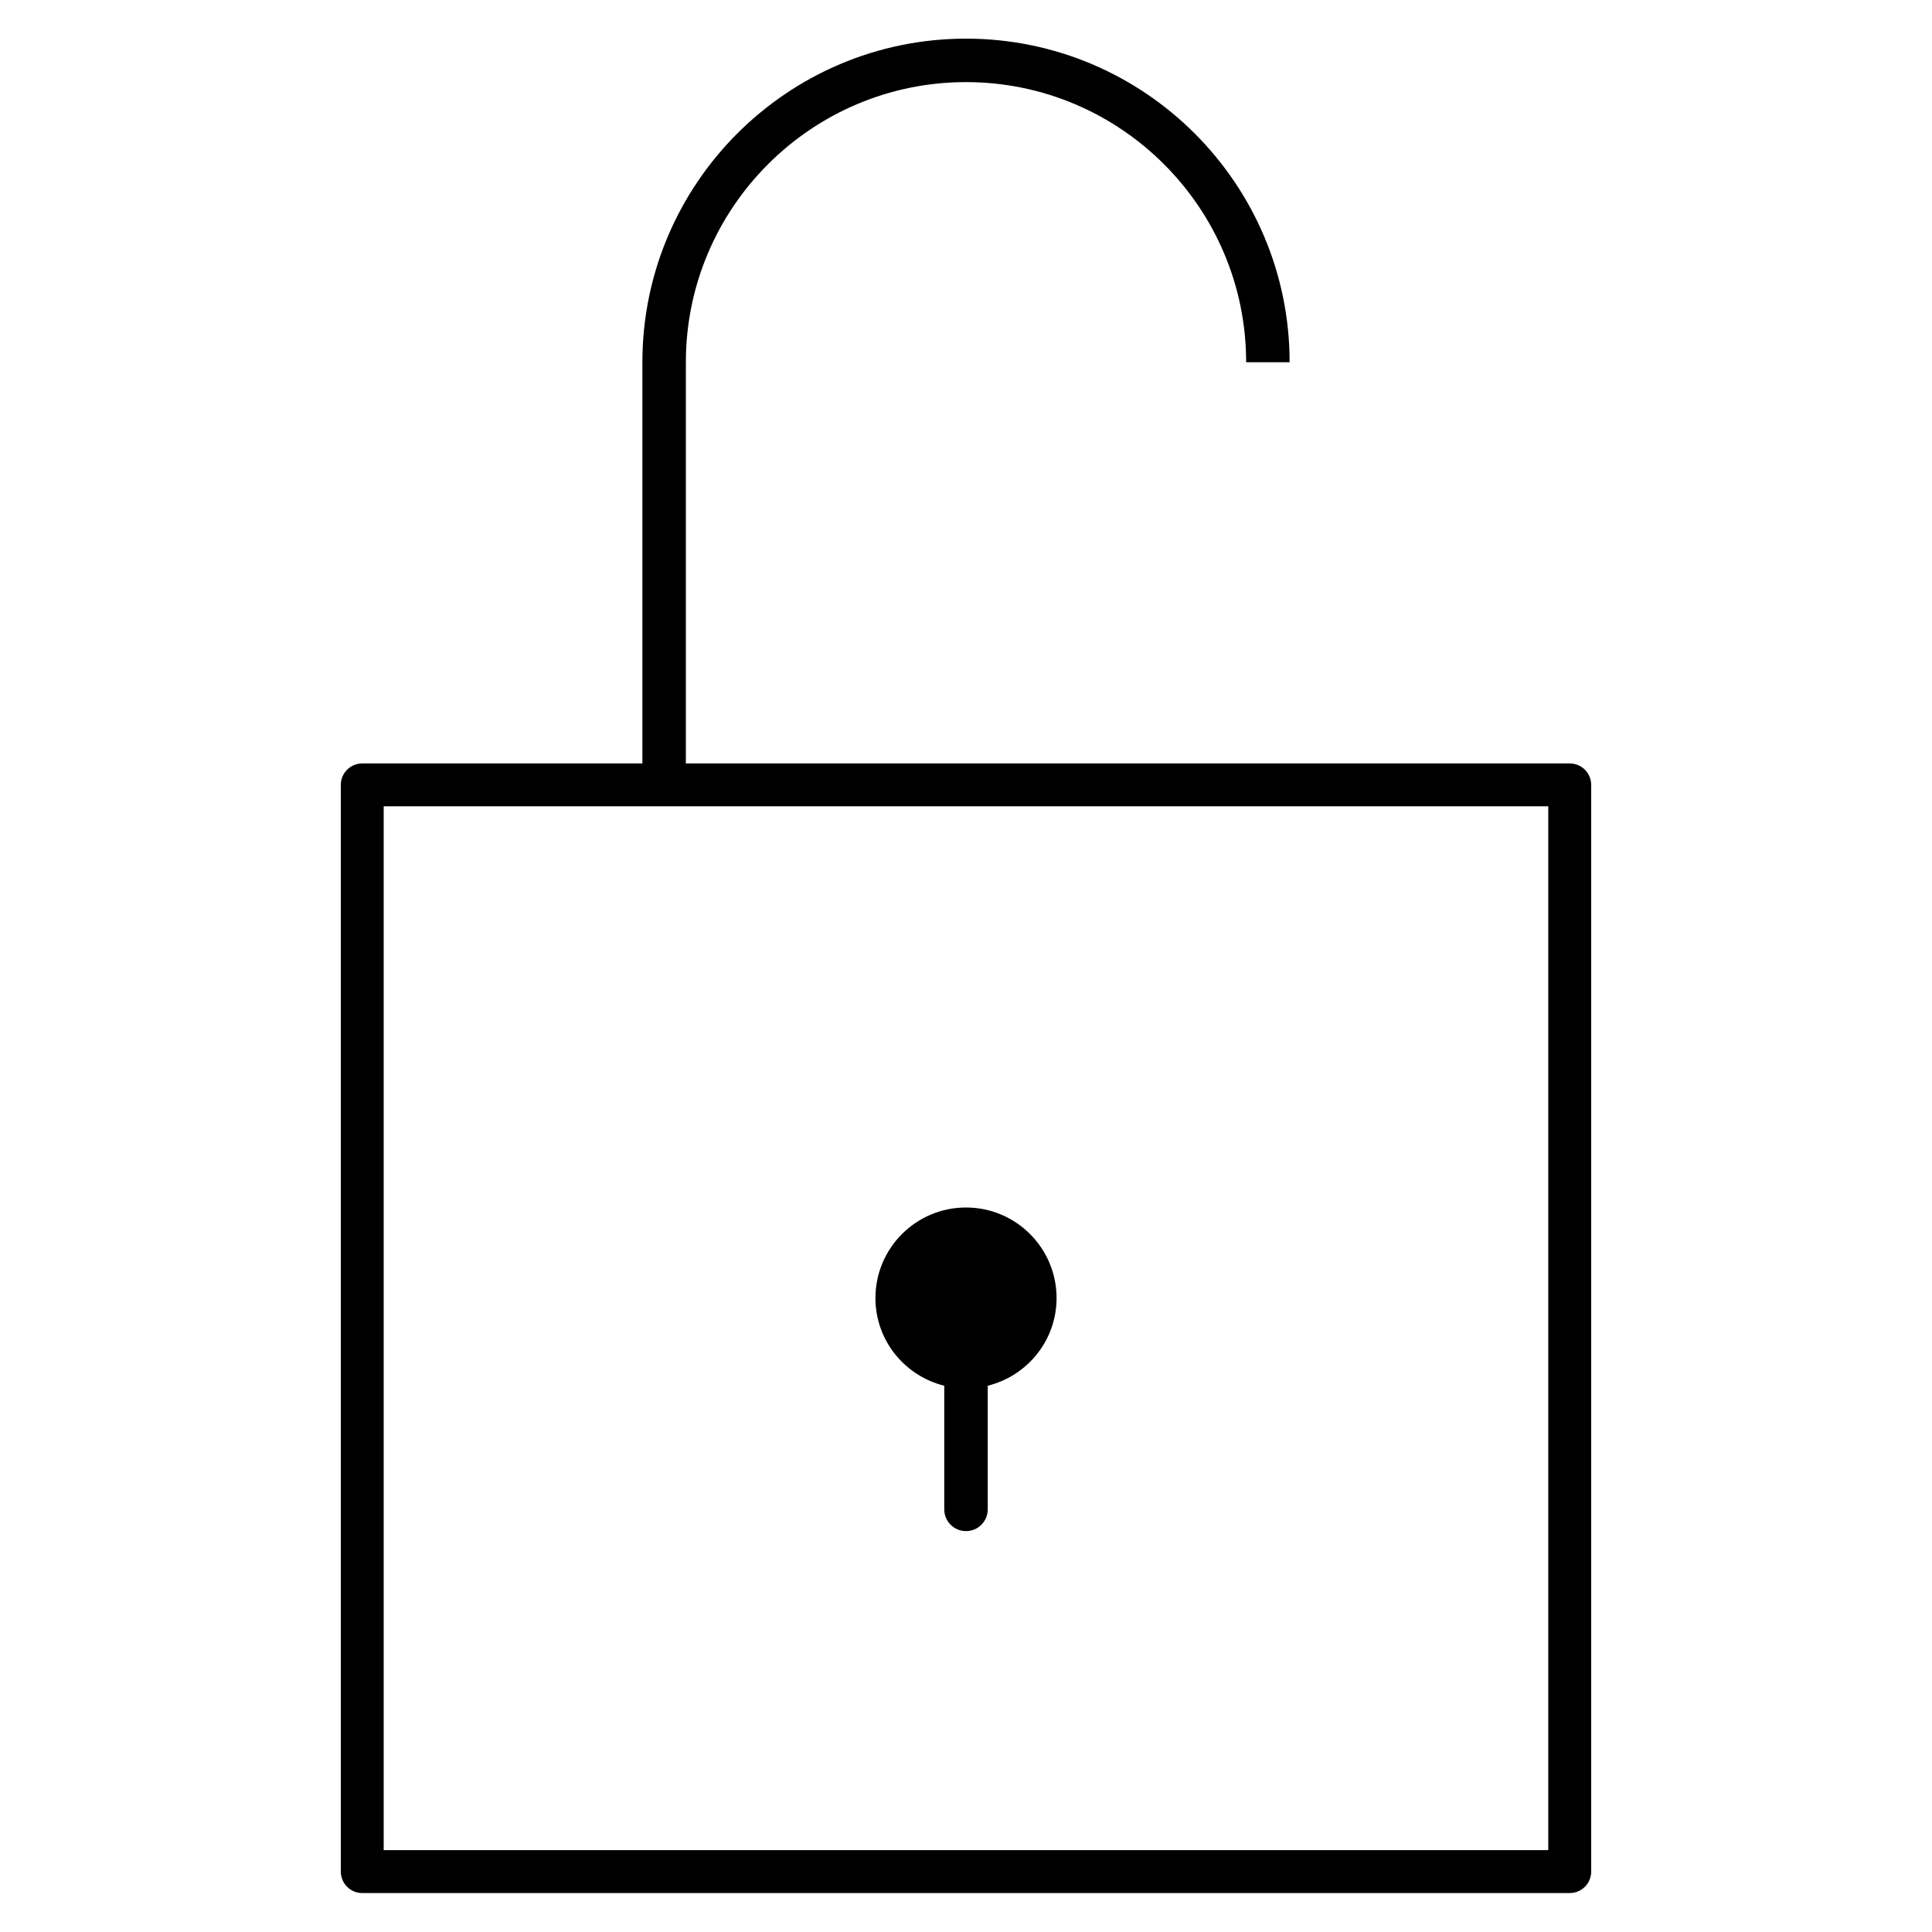
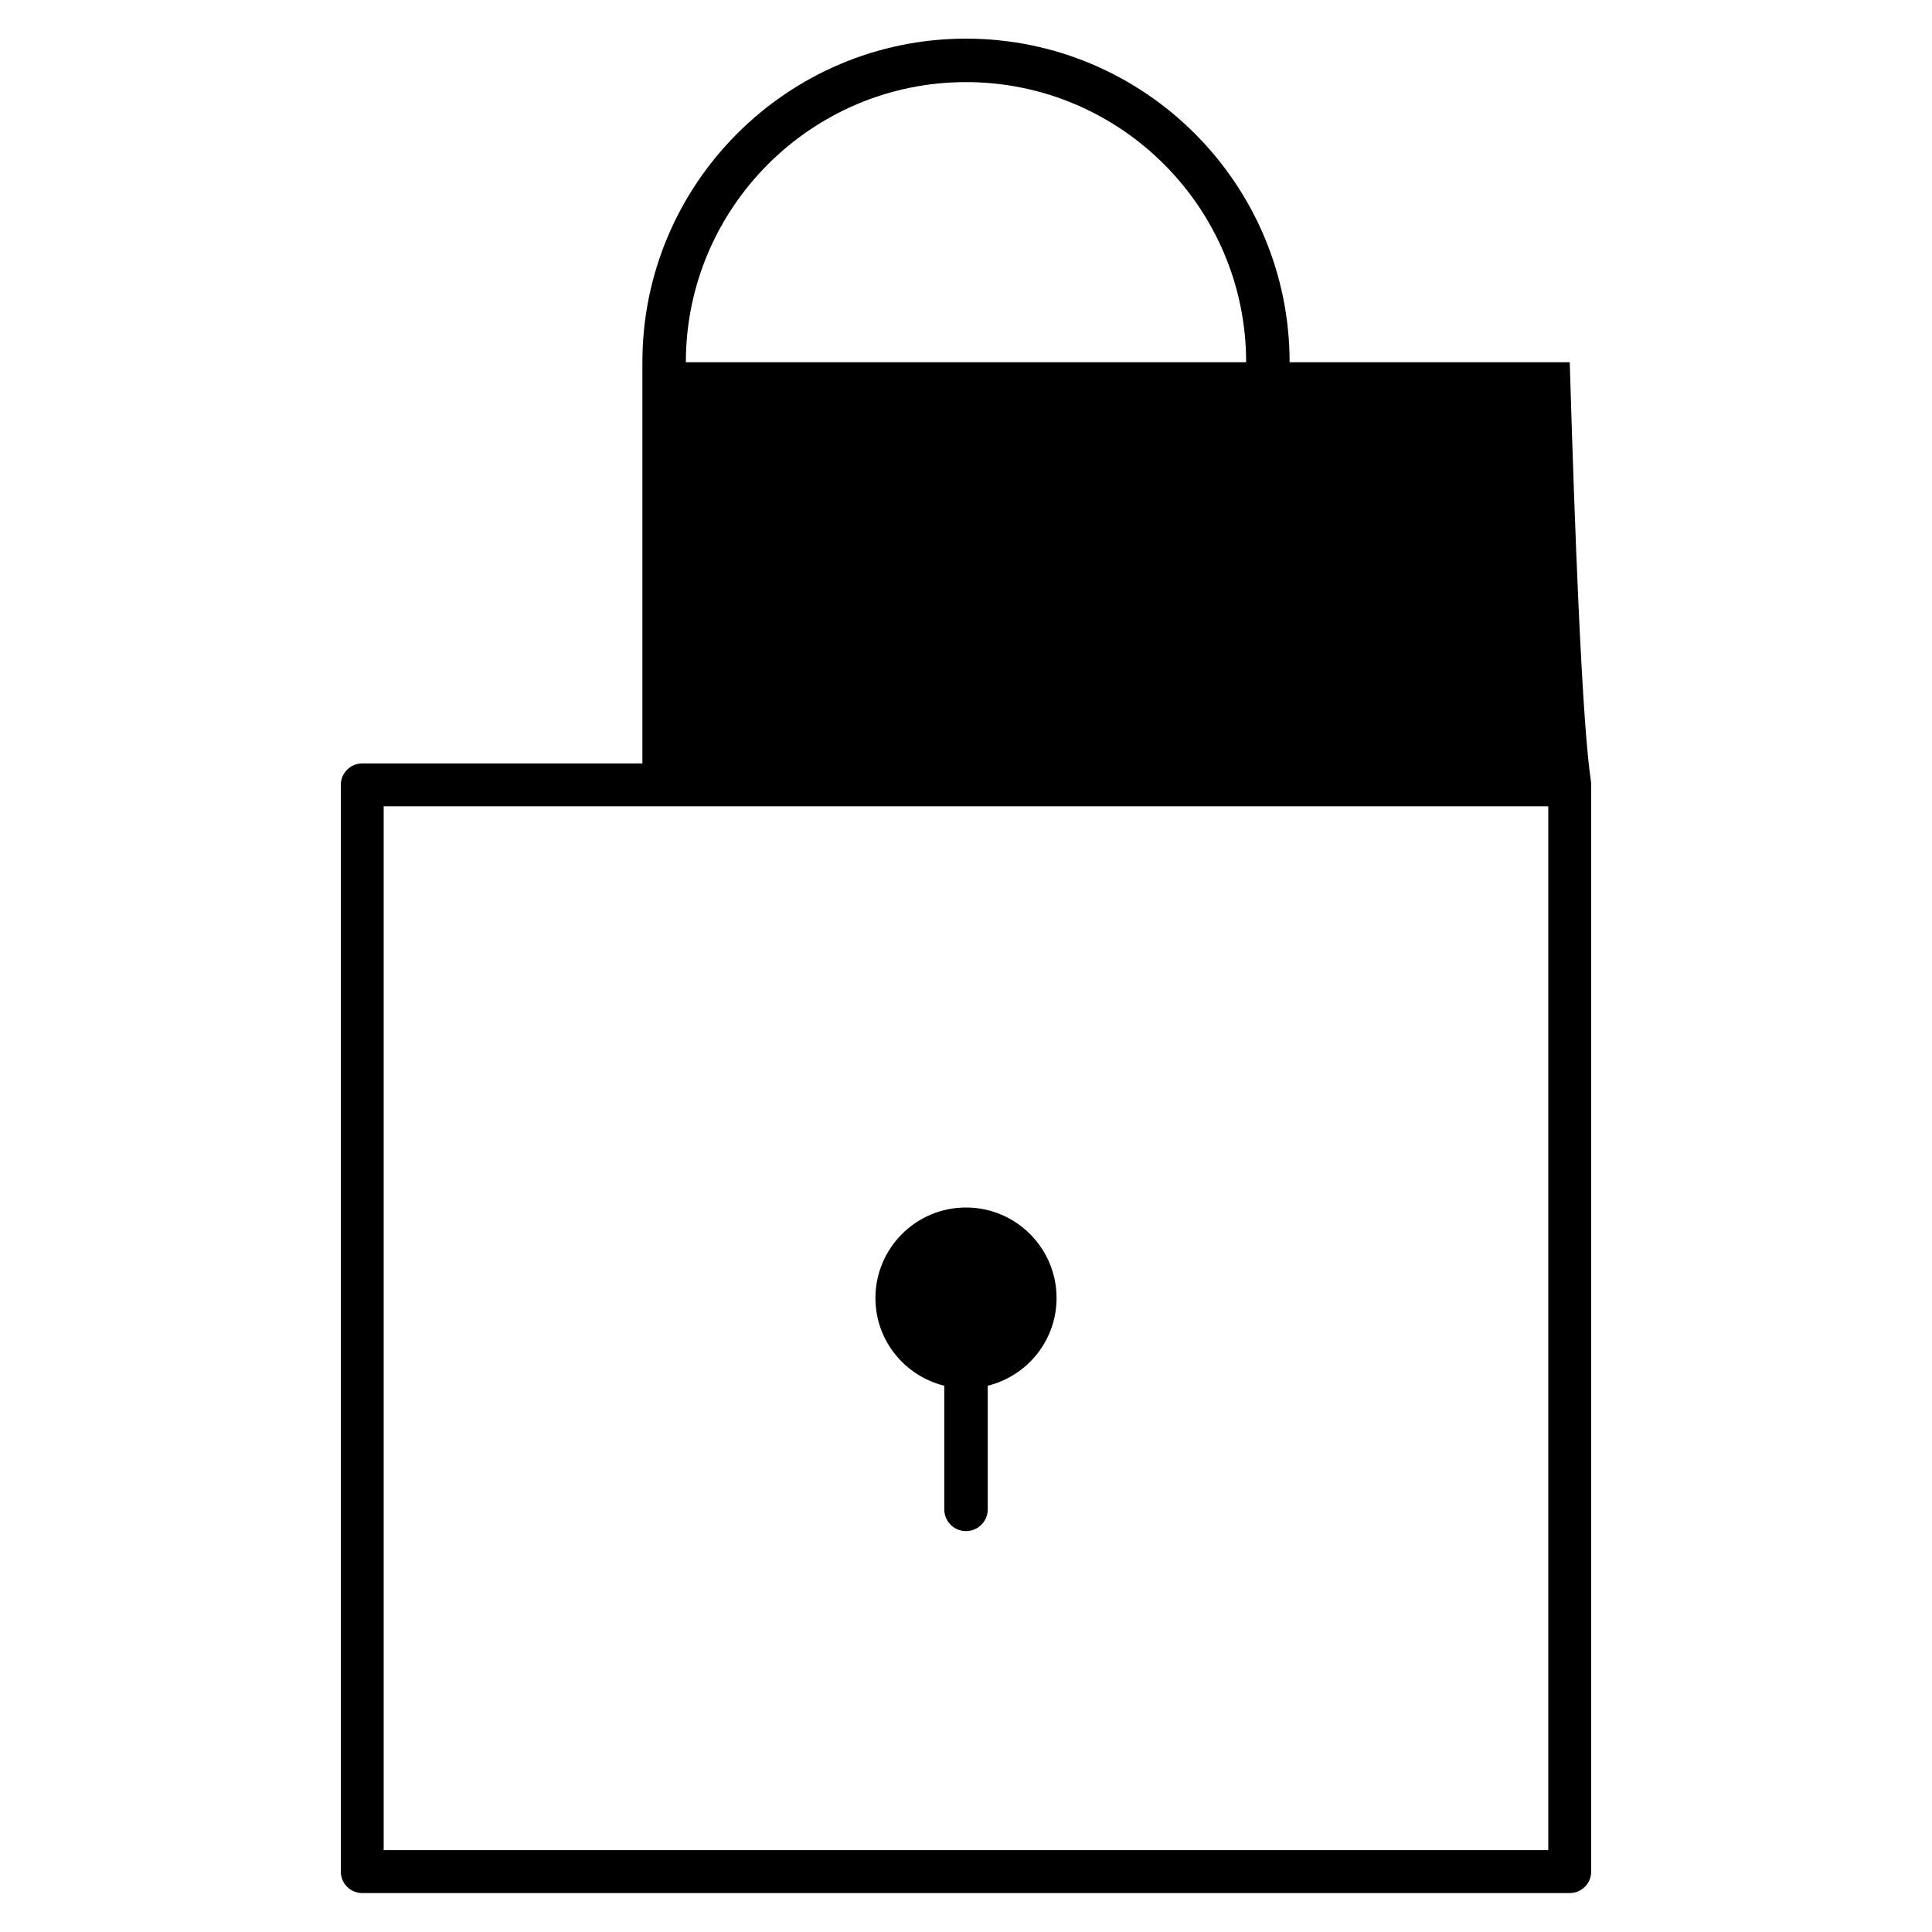
<svg xmlns="http://www.w3.org/2000/svg" fill="#000000" version="1.1" id="Layer_1" viewBox="0 0 32 32" xml:space="preserve">
-   <path id="unlock--02_1_" d="M14.5,21.5c0-0.828,0.672-1.5,1.5-1.5c0.828,0,1.5,0.672,1.5,1.5c0,0.704-0.487,1.29-1.14,1.452V25  c0,0.199-0.161,0.36-0.36,0.36s-0.36-0.161-0.36-0.36v-2.048C14.986,22.79,14.5,22.204,14.5,21.5z M26.355,13v18  c0,0.196-0.159,0.355-0.355,0.355H6c-0.196,0-0.355-0.159-0.355-0.355V13c0-0.196,0.159-0.355,0.355-0.355h4.64V6  c0-2.956,2.404-5.36,5.36-5.36S21.36,3.044,21.36,6h-0.72c0-2.559-2.081-4.64-4.64-4.64S11.36,3.442,11.36,6v6.645H26  C26.196,12.645,26.355,12.804,26.355,13z M25.645,13.355H6.355v17.289h19.289V13.355H25.645z" />
-   <rect id="_Transparent_Rectangle" style="fill:none;" width="32" height="32" />
+   <path id="unlock--02_1_" d="M14.5,21.5c0-0.828,0.672-1.5,1.5-1.5c0.828,0,1.5,0.672,1.5,1.5c0,0.704-0.487,1.29-1.14,1.452V25  c0,0.199-0.161,0.36-0.36,0.36s-0.36-0.161-0.36-0.36v-2.048C14.986,22.79,14.5,22.204,14.5,21.5z M26.355,13v18  c0,0.196-0.159,0.355-0.355,0.355H6c-0.196,0-0.355-0.159-0.355-0.355V13c0-0.196,0.159-0.355,0.355-0.355h4.64V6  c0-2.956,2.404-5.36,5.36-5.36S21.36,3.044,21.36,6h-0.72c0-2.559-2.081-4.64-4.64-4.64S11.36,3.442,11.36,6H26  C26.196,12.645,26.355,12.804,26.355,13z M25.645,13.355H6.355v17.289h19.289V13.355H25.645z" />
</svg>